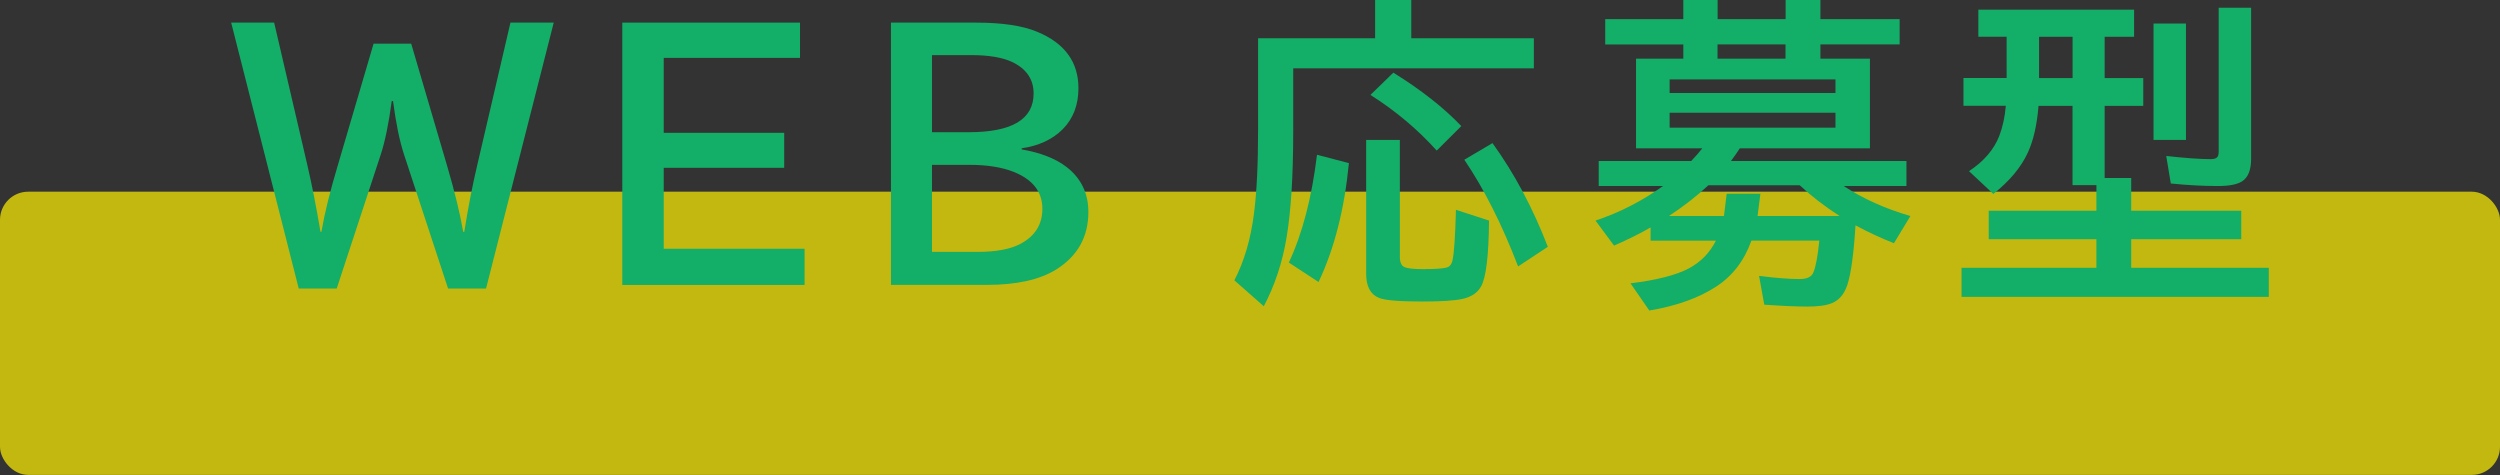
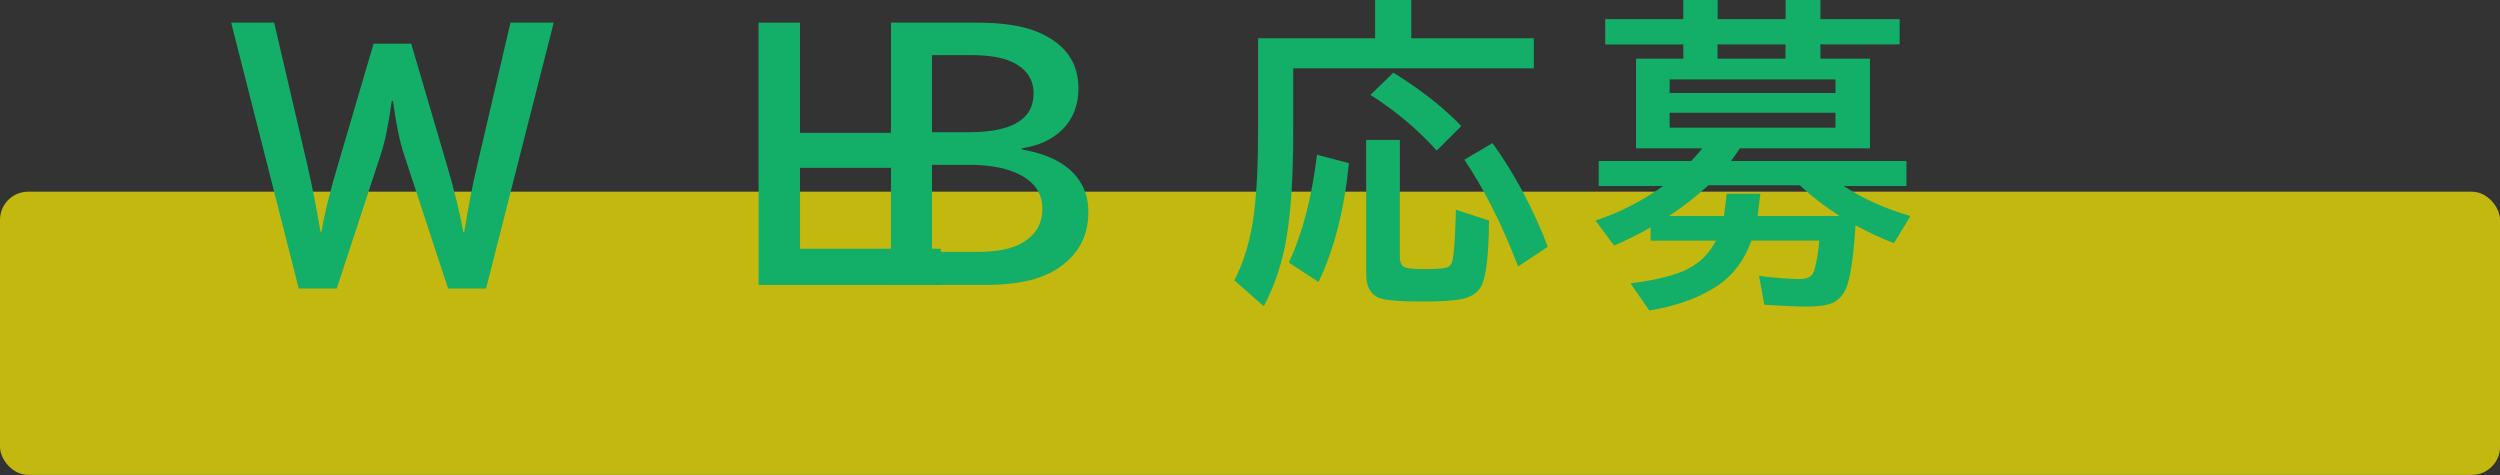
<svg xmlns="http://www.w3.org/2000/svg" id="_レイヤー_2" data-name="レイヤー 2" viewBox="0 0 433.24 82.31">
  <rect x="0" y="0" width="433.24" height="82.31" fill="#333333" stroke="none" />
  <defs>
    <style>
      .cls-1 {
        opacity: .7;
      }

      .cls-2 {
        fill: #13ae67;
      }

      .cls-2, .cls-3 {
        stroke-width: 0px;
      }

      .cls-3 {
        fill: #fff100;
      }
    </style>
  </defs>
  <g id="_レイヤー_1-2" data-name="レイヤー 1">
    <g>
      <g class="cls-1">
        <rect class="cls-3" y="33.22" width="433.24" height="49.08" rx="4.88" ry="4.88" />
      </g>
      <g>
        <path class="cls-2" d="m95.96,3.92l-11.73,46.08h-6.58l-7.62-23.18c-.79-2.39-1.42-5.5-1.92-9.32h-.22c-.53,3.95-1.17,7.05-1.92,9.32l-7.62,23.18h-6.58L40.06,3.92h7.45l5.78,24.8c.77,3.31,1.52,7.12,2.25,11.45h.16c.55-3.2,1.49-7.01,2.82-11.45l6.22-21.15h6.52l6.22,21.15c1.32,4.49,2.25,8.31,2.79,11.45h.19c.69-4.31,1.43-8.13,2.22-11.45l5.78-24.8h7.48Z" />
-         <path class="cls-2" d="m107.84,3.92h30.8v6.11h-23.62v12.99h20.88v6.06h-20.88v14.03h24.41v6.27h-31.59V3.92Z" />
+         <path class="cls-2" d="m107.84,3.92h30.8v6.11v12.99h20.88v6.06h-20.88v14.03h24.41v6.27h-31.59V3.92Z" />
        <path class="cls-2" d="m154.39,3.92h14.69c4.59,0,8.14.53,10.66,1.59,4.77,1.97,7.15,5.23,7.15,9.78,0,2.9-.91,5.28-2.74,7.12-1.79,1.77-4.16,2.87-7.1,3.29v.19c3.29.57,5.89,1.59,7.81,3.07,2.5,1.95,3.75,4.55,3.75,7.78,0,4.33-1.88,7.66-5.64,10-2.85,1.75-6.84,2.63-11.97,2.63h-16.6V3.92Zm7.12,5.62v13.37h6.38c7.49,0,11.23-2.24,11.23-6.71,0-2.43-1.22-4.24-3.64-5.42-1.68-.82-4.09-1.23-7.23-1.23h-6.74Zm0,19.04v15.07h7.92c3.2,0,5.67-.47,7.43-1.4,2.52-1.35,3.78-3.37,3.78-6.06,0-2.94-1.66-5.08-4.99-6.41-2.03-.8-4.55-1.21-7.56-1.21h-6.58Z" />
        <path class="cls-2" d="m244.58,6.63h21.23v5.21h-41.7v10.99c0,7.71-.39,13.87-1.18,18.49-.73,4.27-2.04,8.19-3.92,11.75l-5.1-4.49c1.7-3.27,2.83-7.12,3.4-11.56.48-3.73.71-8.6.71-14.63V6.63h20.28V0h6.27v6.63Zm-21.23,38.88c2.36-5.04,3.98-11.27,4.88-18.69l5.53,1.45c-.77,7.96-2.52,14.83-5.26,20.6l-5.15-3.37Zm13.4-21.26h5.84v20.25c0,.99.28,1.59.85,1.81.53.22,1.59.33,3.18.33,1.92,0,3.24-.08,3.97-.25.58-.11.96-.53,1.12-1.26.27-1.17.48-4.09.6-8.77l5.73,1.86c-.05,6.14-.52,9.95-1.4,11.45-.62,1.1-1.71,1.81-3.26,2.14-1.32.29-3.61.44-6.88.44-4.02,0-6.53-.21-7.53-.63-1.48-.6-2.22-2-2.22-4.19v-23.18Zm12.22,1.84c-3.32-3.69-7.15-6.9-11.48-9.64l3.97-3.86c4.8,2.98,8.73,6.06,11.78,9.26l-4.27,4.25Zm14.11,20.08c-2.76-7.21-5.86-13.38-9.32-18.49l4.88-2.88c3.82,5.28,7.01,11.27,9.59,17.97l-5.15,3.4Z" />
        <path class="cls-2" d="m315.26,41.7h-11.75c-1.24,3.49-3.3,6.16-6.16,8-3,1.95-6.84,3.32-11.53,4.11l-3.26-4.71c4.53-.55,7.91-1.42,10.14-2.6,2.08-1.13,3.63-2.73,4.66-4.79h-11.32v-2.3c-1.75,1.02-3.86,2.07-6.33,3.15l-3.21-4.33c4.2-1.41,8.1-3.41,11.7-6h-11.15v-4.33h16.03c.68-.71,1.32-1.44,1.92-2.19h-11.48v-15.54h8.19v-2.47h-13.53V3.32h13.53V0h5.95v3.32h11.78V0h6.03v3.32h13.73v4.38h-13.73v2.47h8.58v15.54h-22.55c-.46.71-.97,1.44-1.53,2.19h30.41v4.33h-10.88c3.32,2.19,7.18,3.93,11.56,5.21l-2.85,4.71c-2.34-.93-4.56-1.96-6.66-3.1-.31,4.99-.79,8.43-1.42,10.33-.53,1.59-1.42,2.64-2.66,3.15-.97.4-2.37.6-4.22.6s-4.31-.11-7.51-.33l-.9-4.99c2.89.37,5.23.55,7.04.55,1.26,0,2.05-.37,2.36-1.12.42-.97.77-2.81,1.04-5.53Zm-10.69-4.27h14.22c-2.65-1.72-4.95-3.49-6.9-5.32h-15.84c-1.95,1.83-4.23,3.6-6.82,5.32h9.53l.47-3.86h5.84l-.49,3.86Zm13.51-23.67h-28.74v2.36h28.74v-2.36Zm-28.74,5.78v2.58h28.74v-2.58h-28.74Zm20.08-9.37v-2.47h-11.78v2.47h11.78Z" />
-         <path class="cls-2" d="m364.73,30.85h4.6v5.67h19.07v4.93h-19.07v4.96h23.84v5.04h-53.24v-5.04h23.37v-4.96h-18.66v-4.93h18.66v-4.44h-4.14v-13.73h-5.89c-.27,3.32-.89,6.03-1.86,8.11-1.17,2.54-3.16,4.92-5.97,7.15l-4.22-3.95c2.58-1.7,4.33-3.74,5.26-6.14.58-1.53.96-3.26,1.12-5.18h-7.34v-4.82h7.48v-7.15h-4.9V1.67h26.99v4.71h-5.1v7.15h6.69v4.82h-6.69v12.49Zm-5.56-24.47h-5.81v7.15h5.81v-7.15Zm14.03-2.3h5.62v20.17h-5.62V4.08Zm11.29-2.74h5.62v26.19c0,1.92-.52,3.22-1.56,3.89-.84.55-2.25.82-4.22.82-2.58,0-5.29-.15-8.14-.44l-.79-4.77c3.32.37,5.91.55,7.75.55.71,0,1.13-.22,1.26-.66.05-.18.08-.43.08-.74V1.34Z" />
      </g>
    </g>
  </g>
</svg>